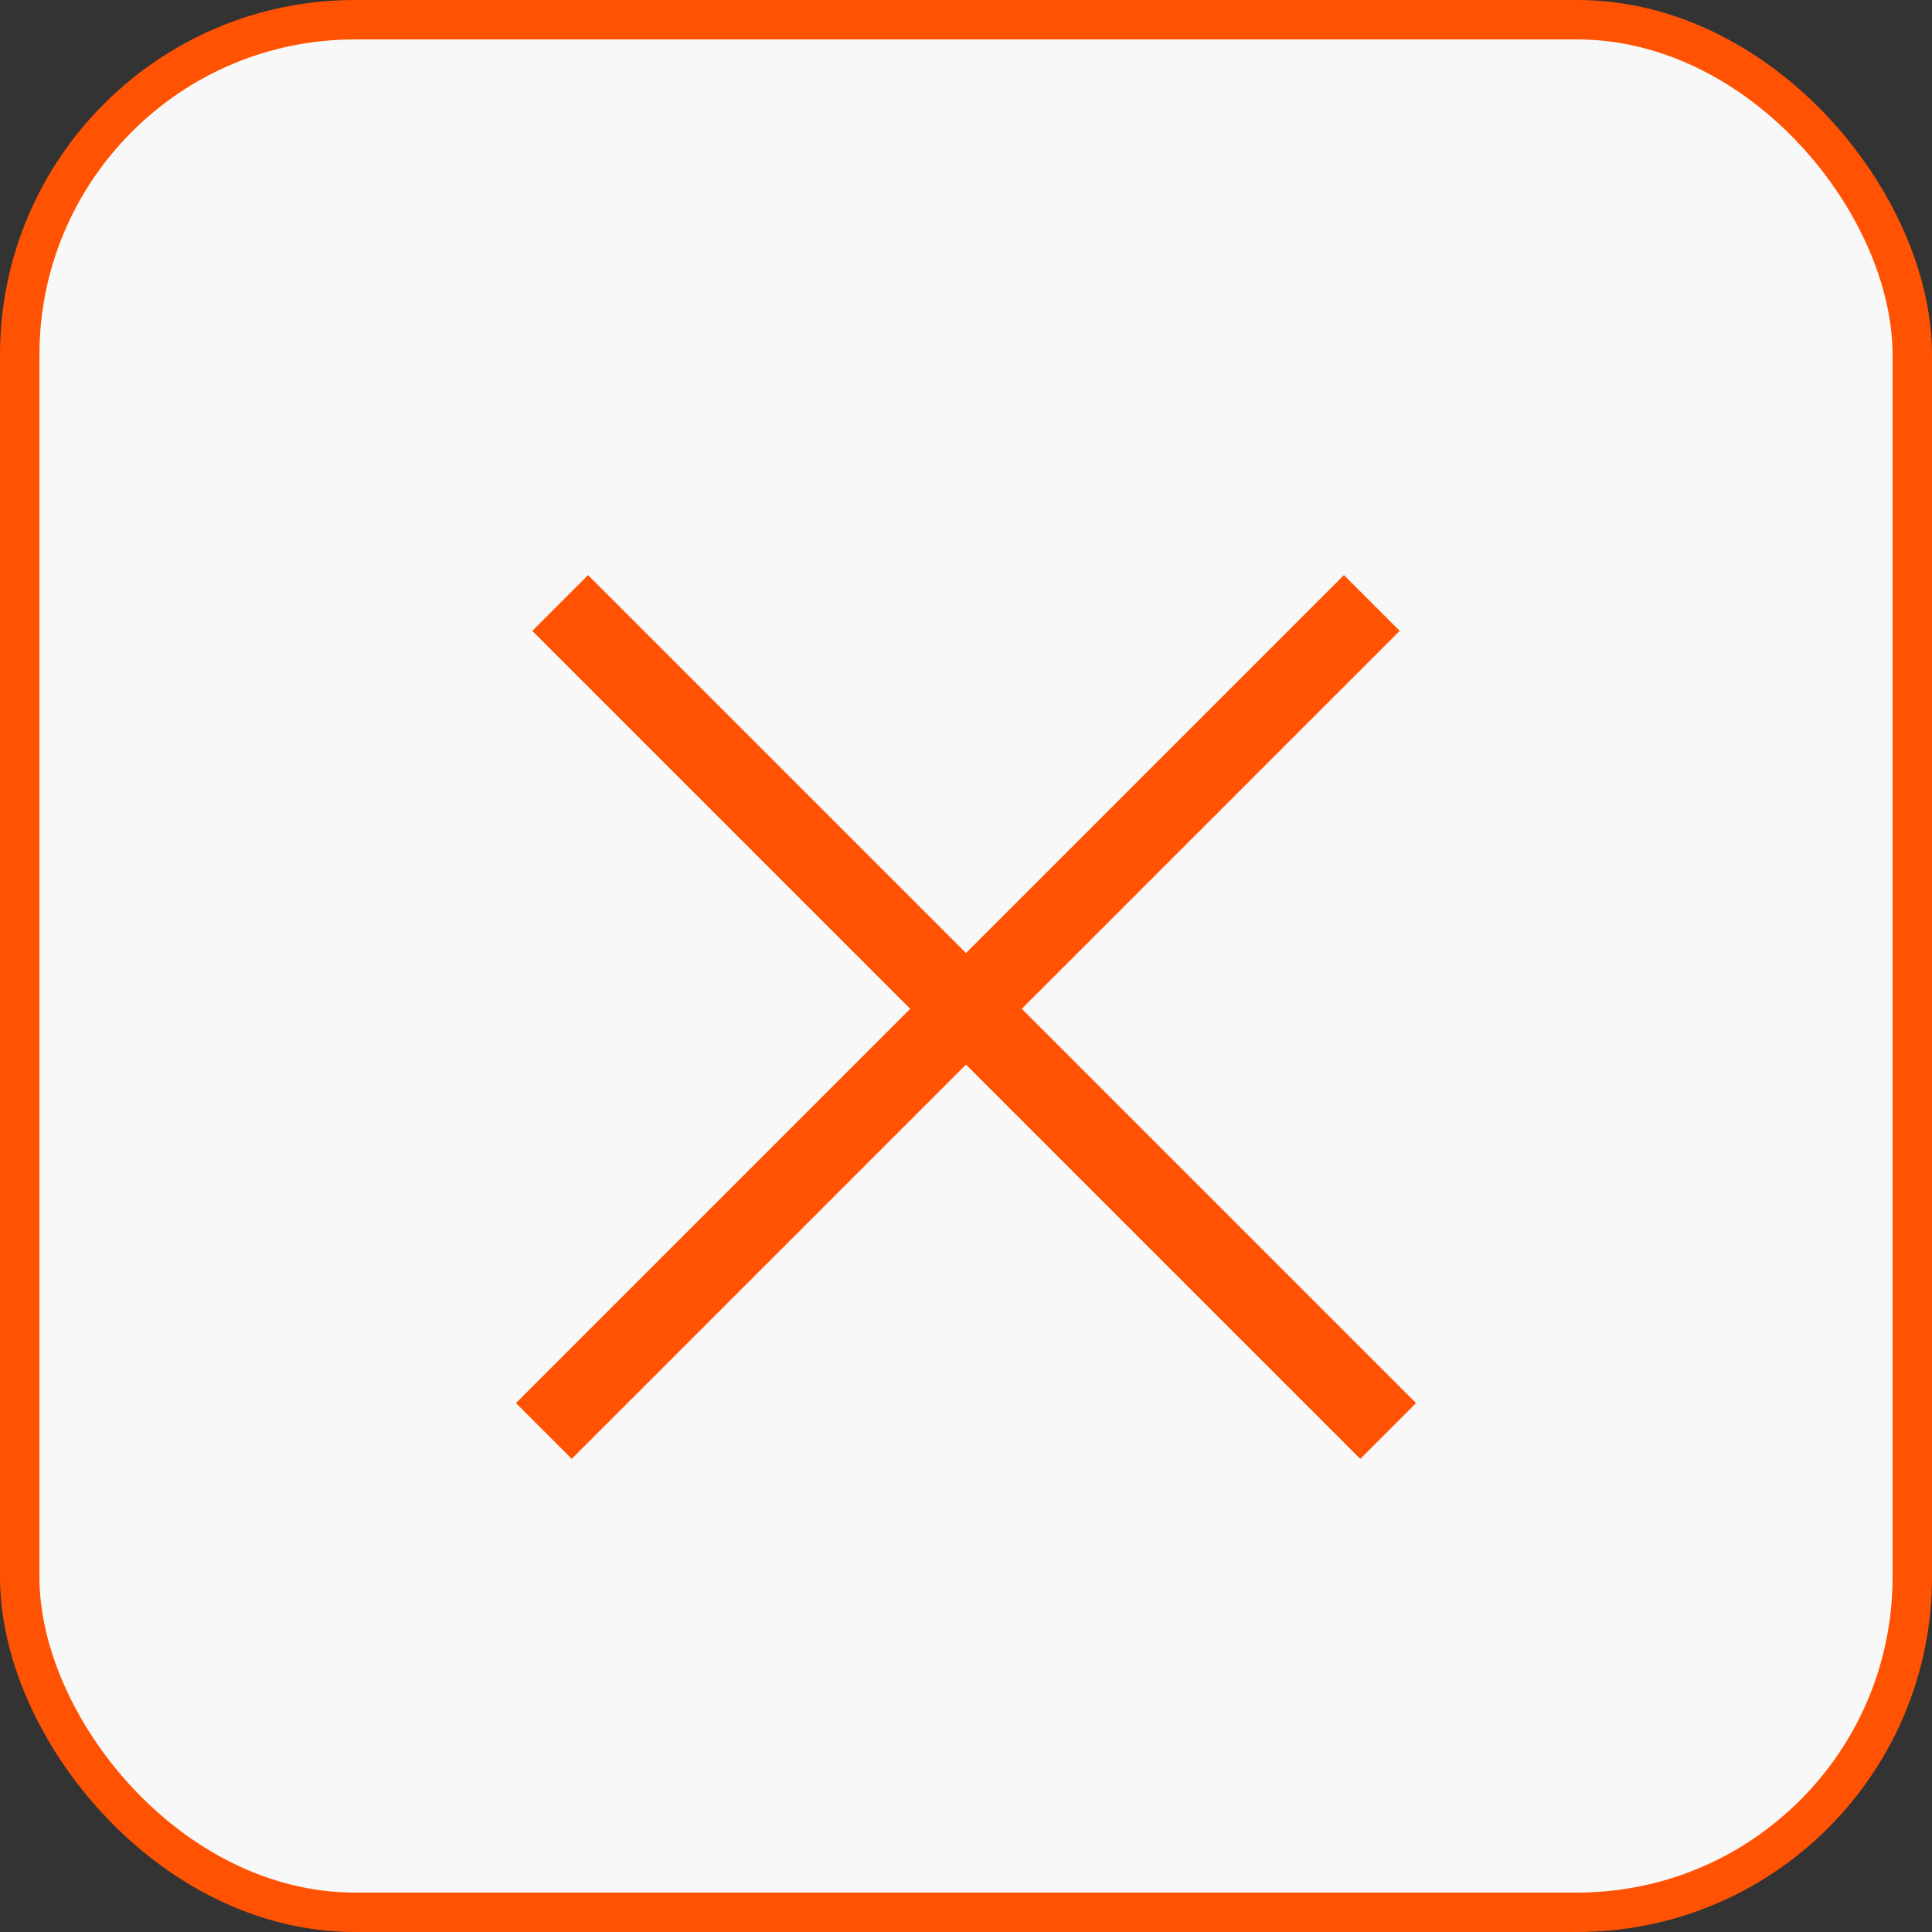
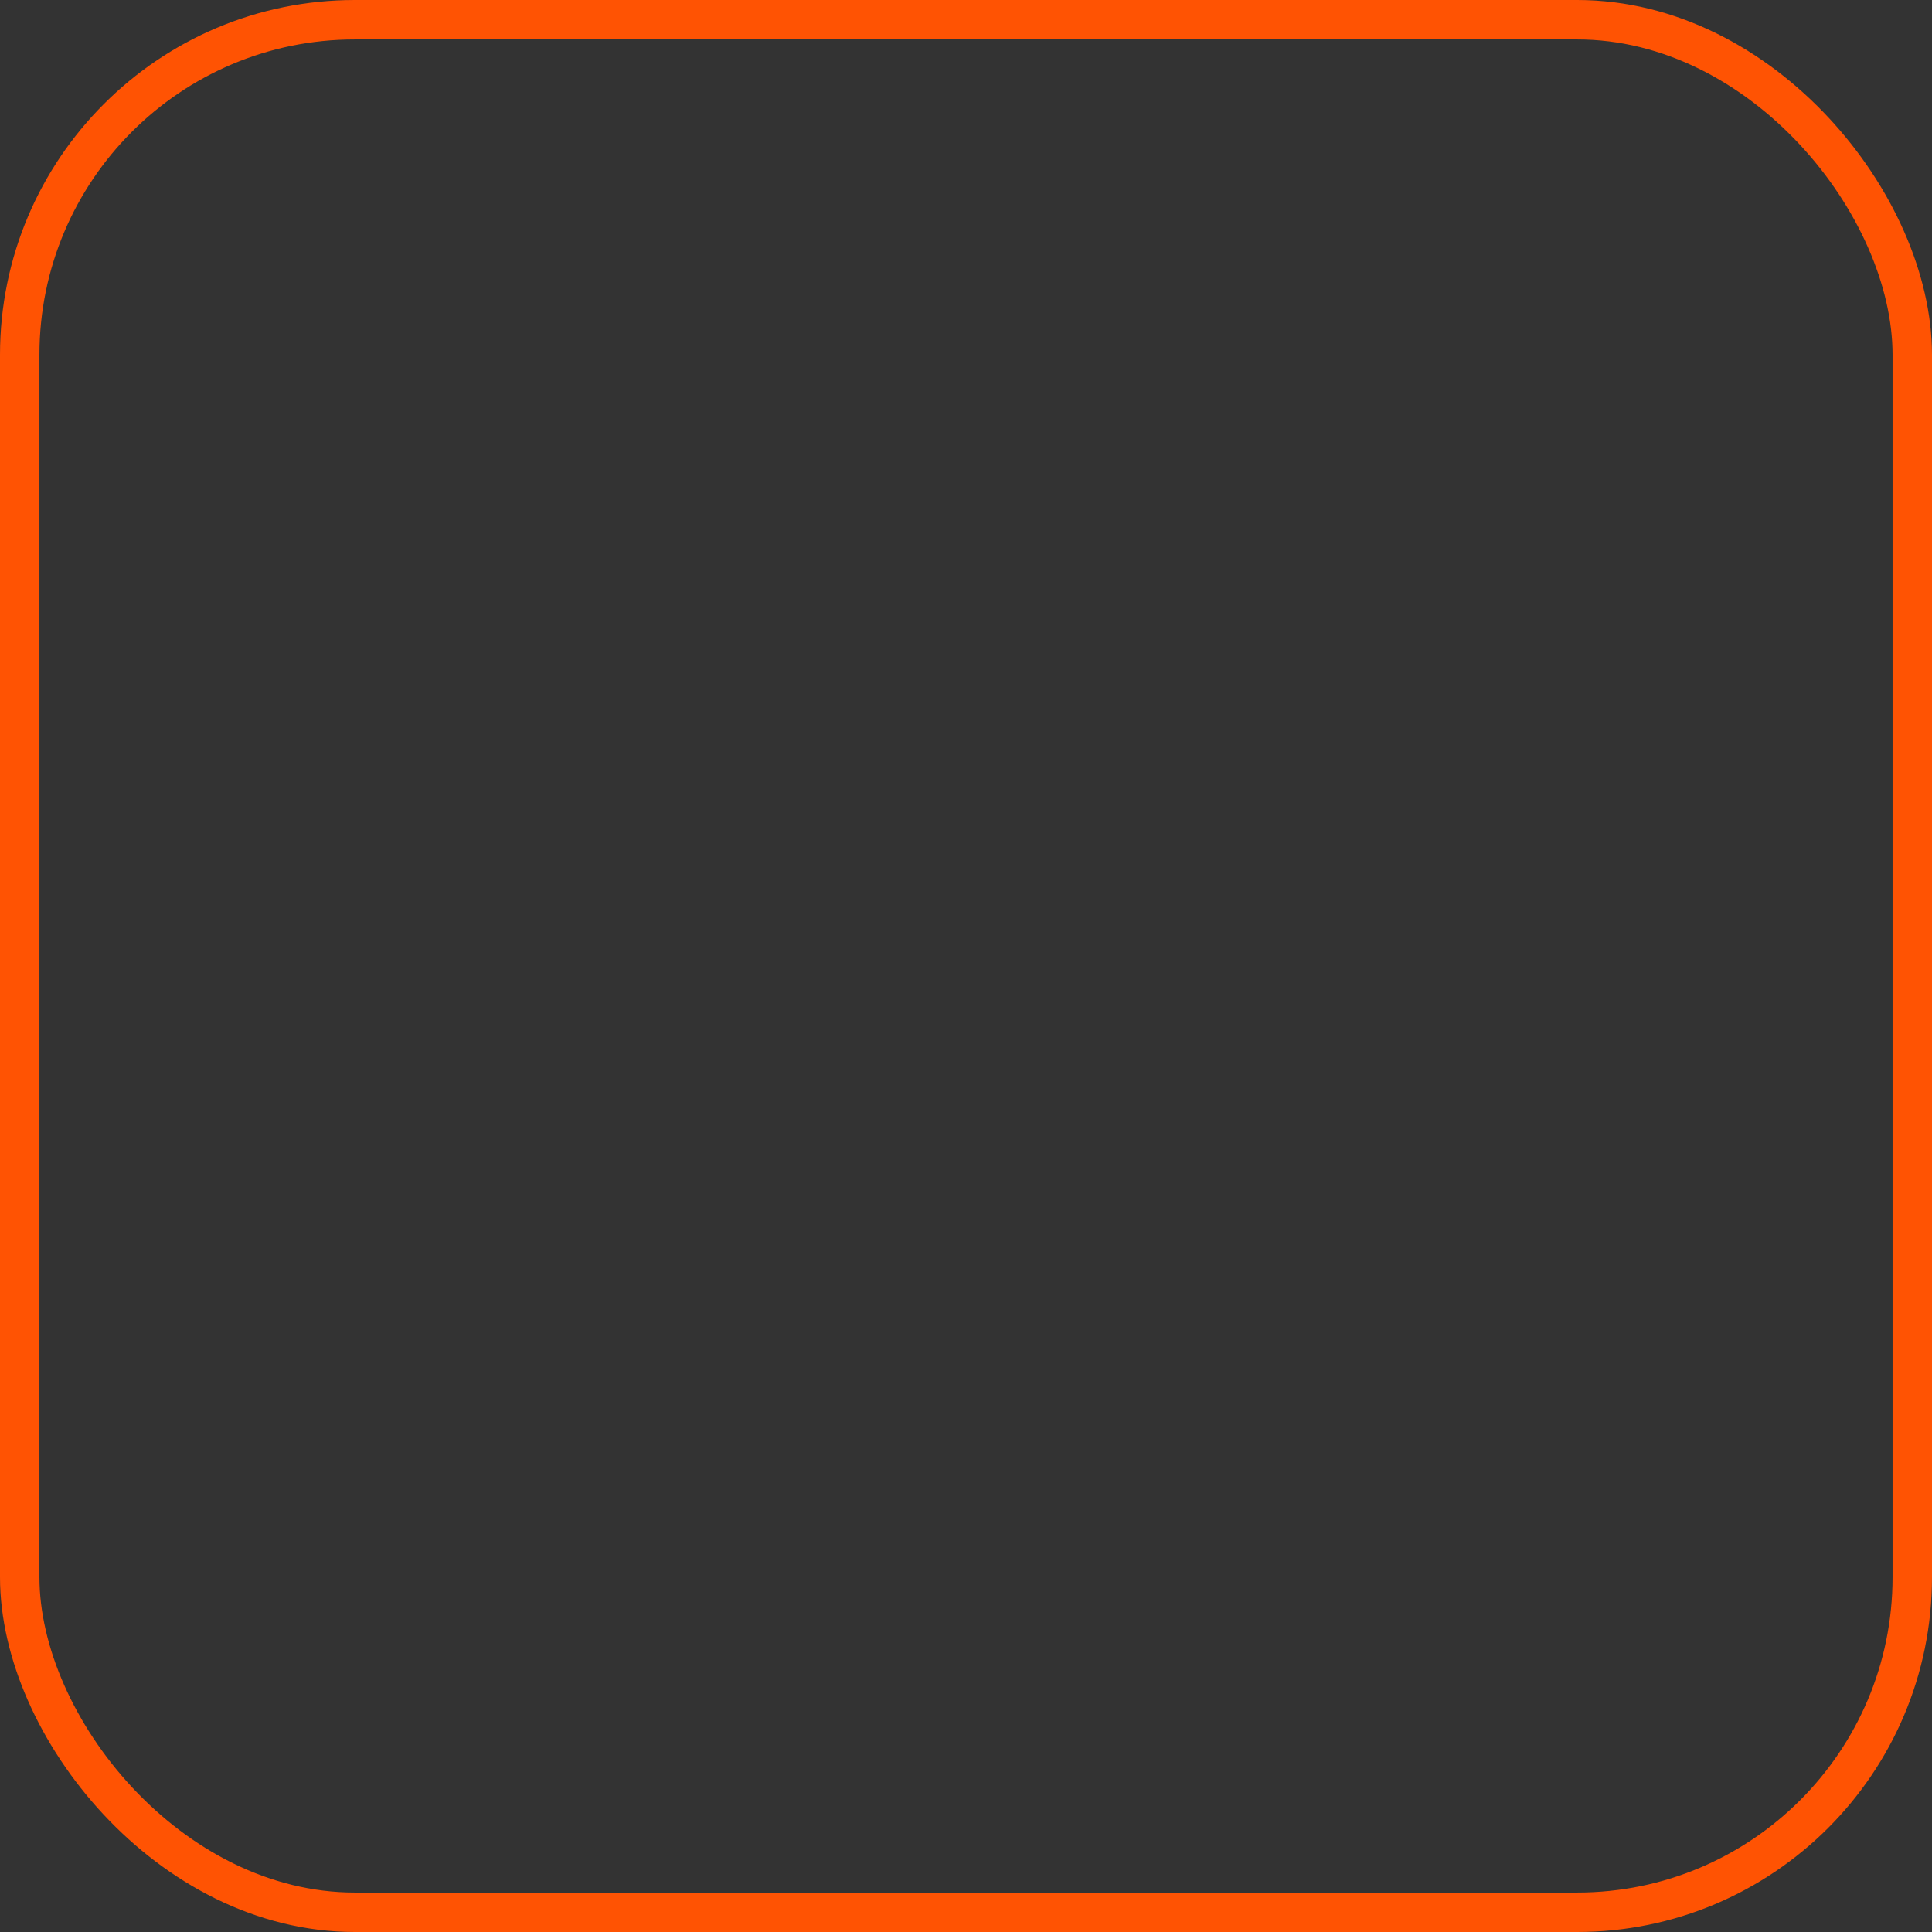
<svg xmlns="http://www.w3.org/2000/svg" width="49" height="49" viewBox="0 0 49 49" fill="none">
  <rect x="0" y="0" width="49" height="49" fill="#333333" stroke="none" />
-   <rect x="0.5" y="0.5" width="48" height="48" rx="8.5" fill="#F8F8F8" />
  <rect x="0.5" y="0.5" width="48" height="48" rx="8.5" stroke="#FF5303" />
-   <line x1="14.207" y1="15.293" x2="35.207" y2="36.293" stroke="#FF5303" stroke-width="2" />
-   <line x1="13.793" y1="36.293" x2="34.793" y2="15.293" stroke="#FF5303" stroke-width="2" />
</svg>